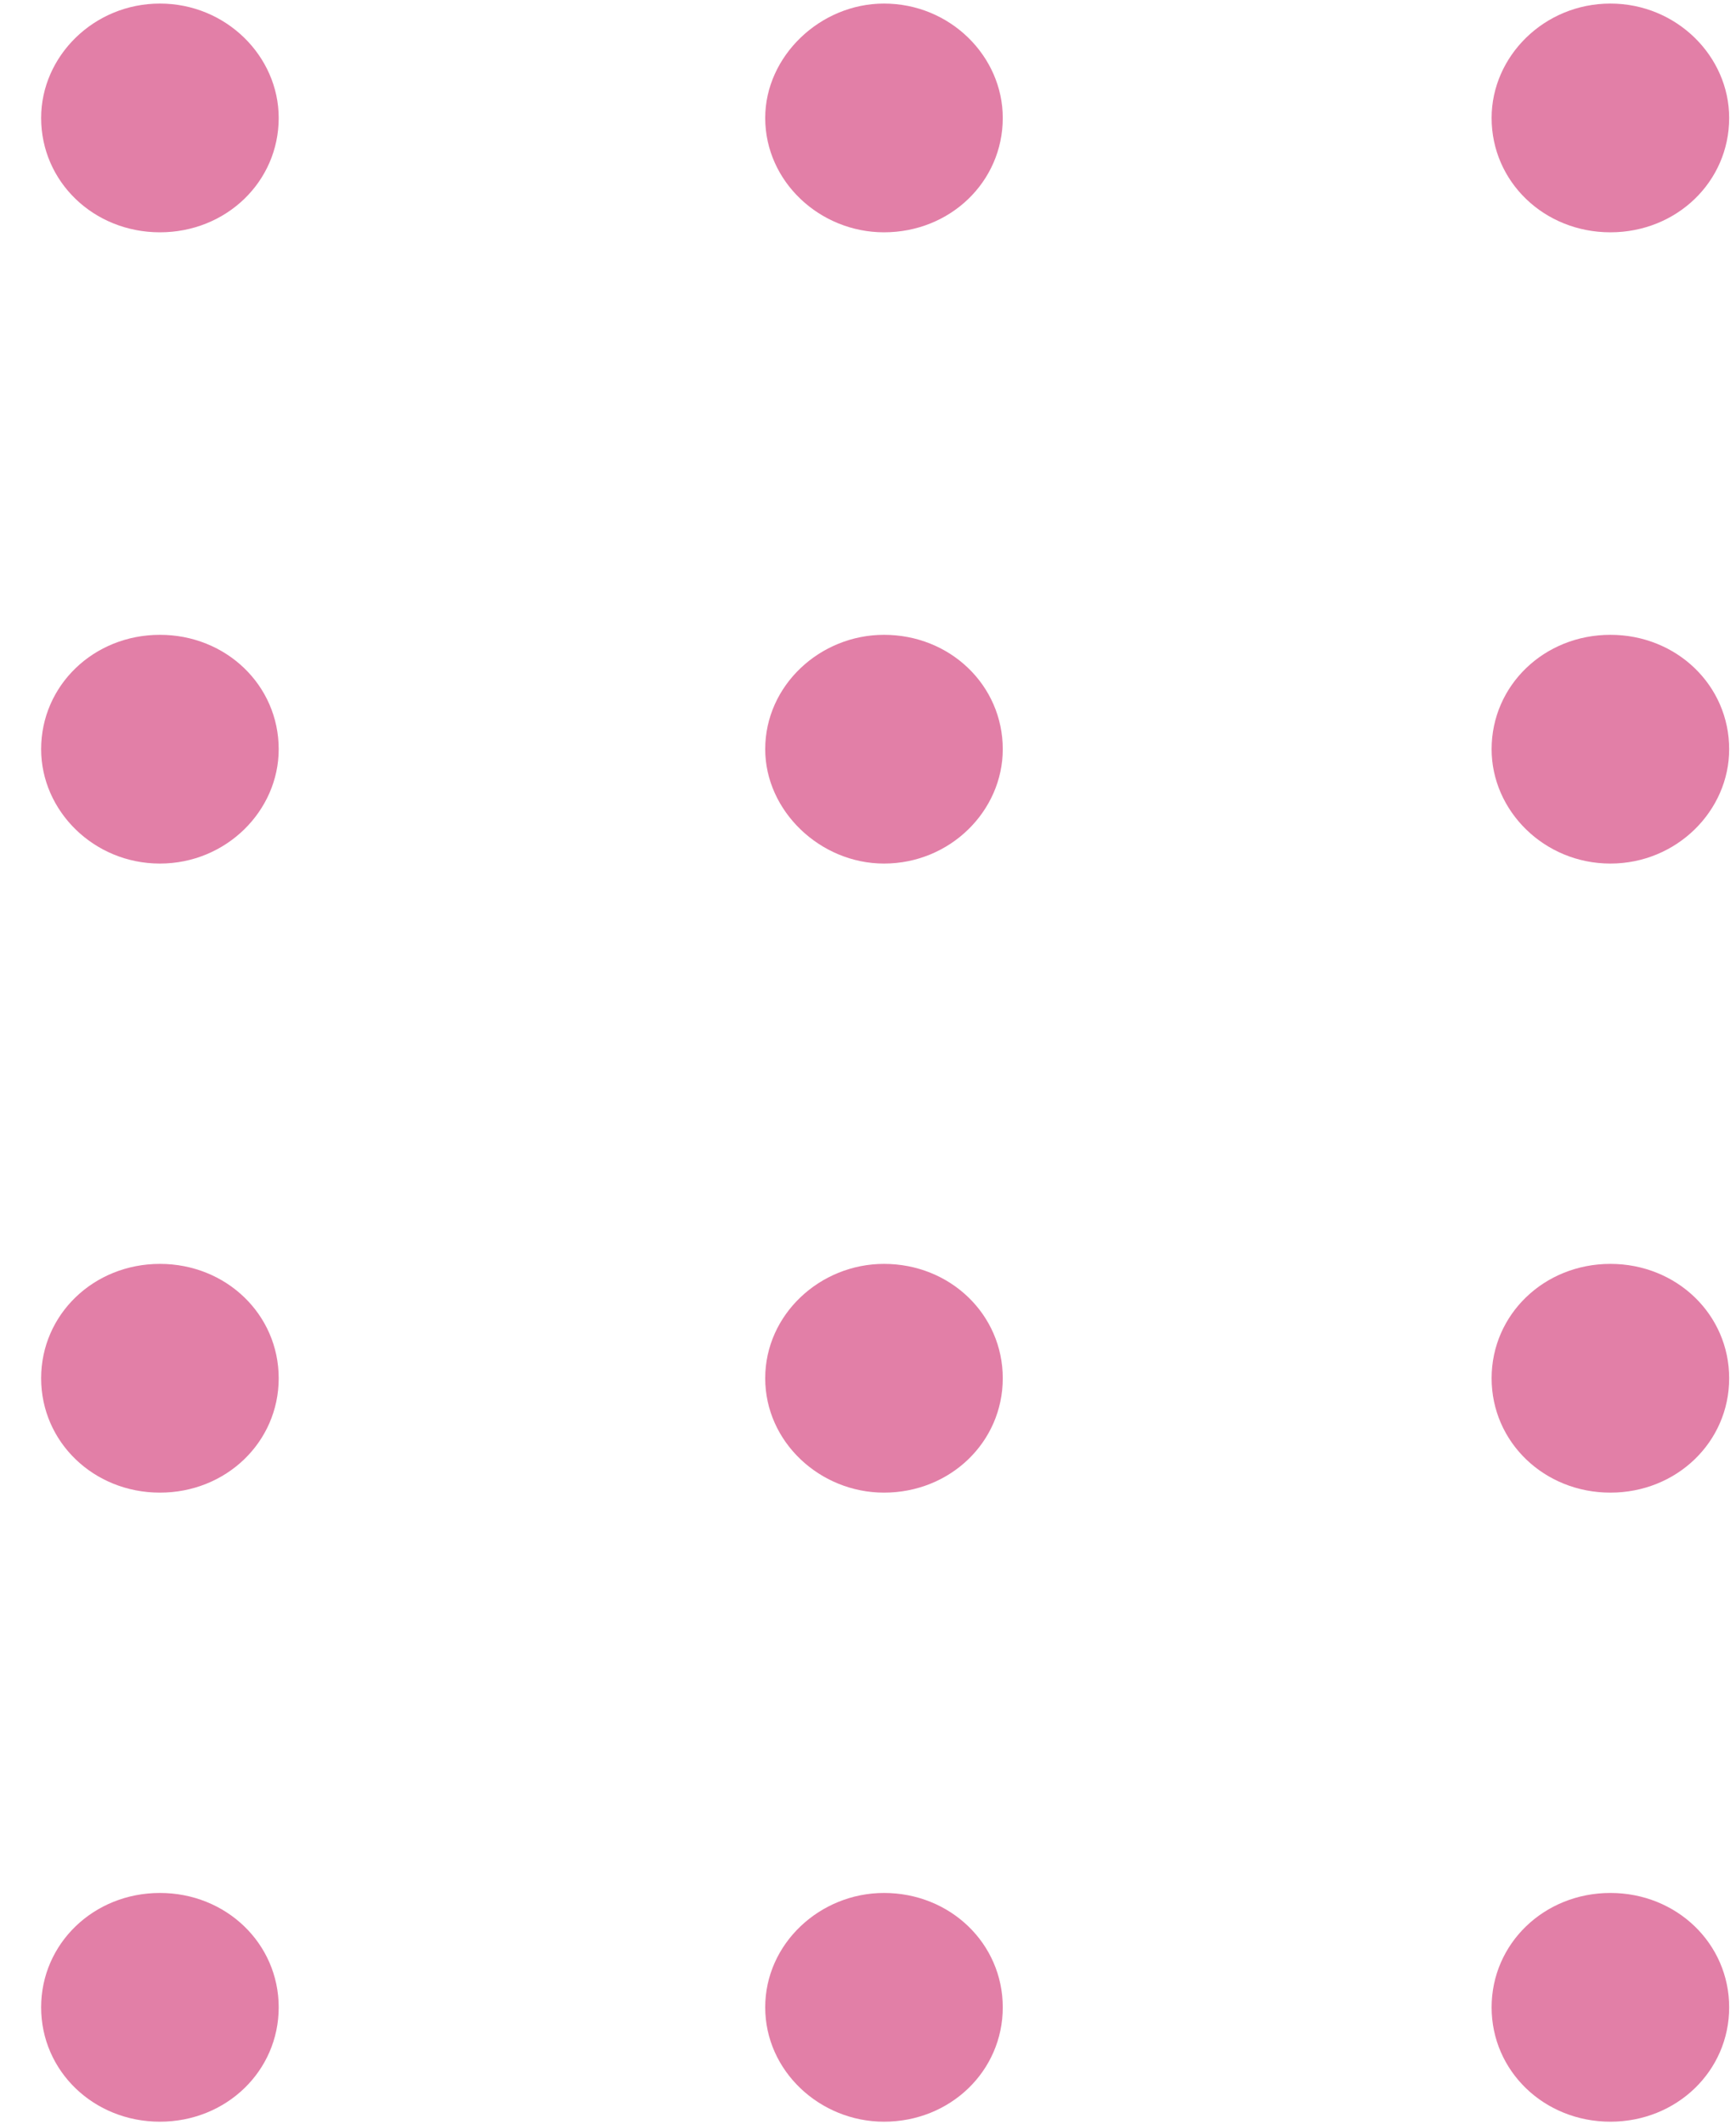
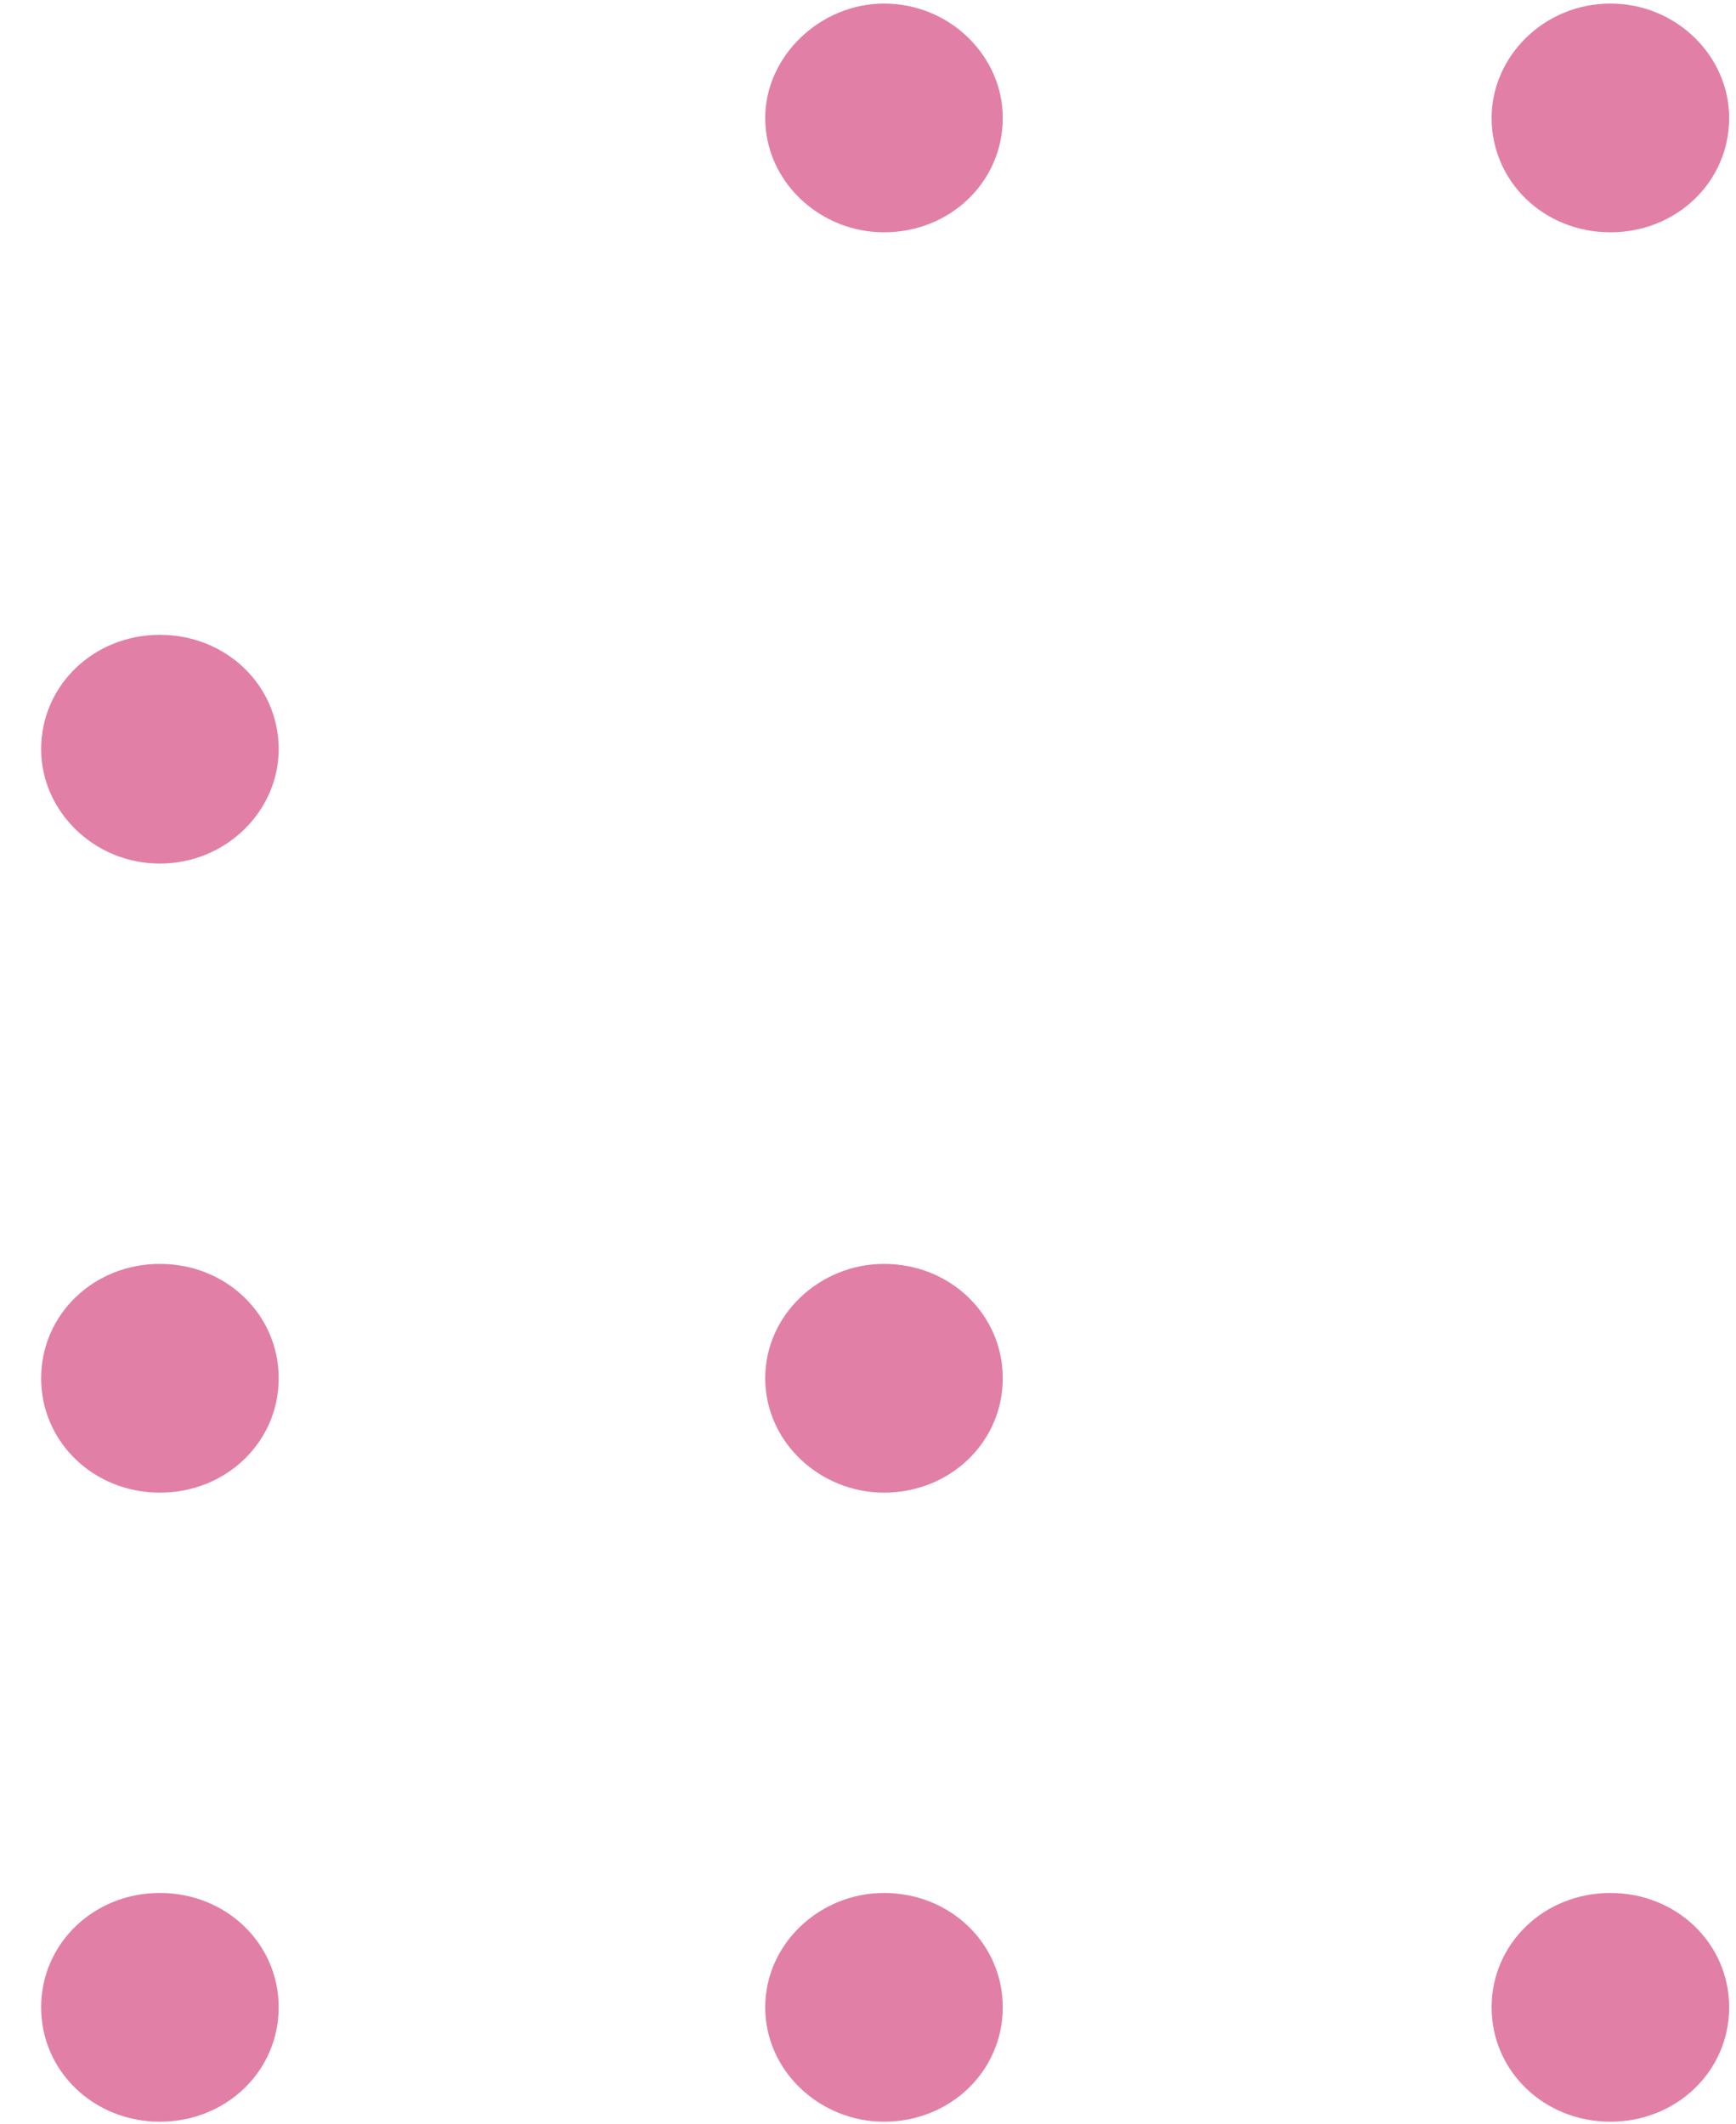
<svg xmlns="http://www.w3.org/2000/svg" width="76" height="93" viewBox="0 0 76 93" fill="none">
-   <path d="M12.201 5.164C12.201 7.957 9.901 10.171 7.001 10.171C4.101 10.171 1.801 7.957 1.801 5.164C1.801 2.467 4.101 0.156 7.001 0.156C9.901 0.156 12.201 2.467 12.201 5.164Z" fill="#E27FA7" />
  <path d="M43.9 5.164C43.9 7.957 41.6 10.171 38.7 10.171C35.9 10.171 33.5 7.957 33.5 5.164C33.5 2.467 35.9 0.156 38.7 0.156C41.6 0.156 43.9 2.467 43.9 5.164Z" fill="#E27FA7" />
  <path d="M75.701 5.164C75.701 7.957 73.401 10.171 70.501 10.171C67.601 10.171 65.301 7.957 65.301 5.164C65.301 2.467 67.601 0.156 70.501 0.156C73.401 0.156 75.701 2.467 75.701 5.164Z" fill="#E27FA7" />
  <path d="M12.201 32.802C12.201 35.498 9.901 37.809 7.001 37.809C4.101 37.809 1.801 35.498 1.801 32.802C1.801 30.009 4.101 27.794 7.001 27.794C9.901 27.794 12.201 30.009 12.201 32.802Z" fill="#E27FA7" />
-   <path d="M43.9 32.802C43.9 35.498 41.6 37.809 38.7 37.809C35.9 37.809 33.5 35.498 33.5 32.802C33.5 30.009 35.9 27.794 38.7 27.794C41.6 27.794 43.9 30.009 43.9 32.802Z" fill="#E27FA7" />
-   <path d="M75.701 32.802C75.701 35.498 73.401 37.809 70.501 37.809C67.601 37.809 65.301 35.498 65.301 32.802C65.301 30.009 67.601 27.794 70.501 27.794C73.401 27.794 75.701 30.009 75.701 32.802Z" fill="#E27FA7" />
  <path d="M12.201 60.344C12.201 63.136 9.901 65.351 7.001 65.351C4.101 65.351 1.801 63.136 1.801 60.344C1.801 57.551 4.101 55.336 7.001 55.336C9.901 55.336 12.201 57.551 12.201 60.344Z" fill="#E27FA7" />
  <path d="M43.9 60.344C43.9 63.136 41.6 65.351 38.7 65.351C35.9 65.351 33.5 63.136 33.5 60.344C33.5 57.551 35.9 55.336 38.7 55.336C41.6 55.336 43.9 57.551 43.9 60.344Z" fill="#E27FA7" />
-   <path d="M75.701 60.344C75.701 63.136 73.401 65.351 70.501 65.351C67.601 65.351 65.301 63.136 65.301 60.344C65.301 57.551 67.601 55.336 70.501 55.336C73.401 55.336 75.701 57.551 75.701 60.344Z" fill="#E27FA7" />
  <path d="M12.201 87.886C12.201 90.678 9.901 92.893 7.001 92.893C4.101 92.893 1.801 90.678 1.801 87.886C1.801 85.093 4.101 82.878 7.001 82.878C9.901 82.878 12.201 85.093 12.201 87.886Z" fill="#E27FA7" />
-   <path d="M43.9 87.886C43.9 90.678 41.6 92.893 38.7 92.893C35.9 92.893 33.5 90.678 33.5 87.886C33.5 85.093 35.9 82.878 38.7 82.878C41.6 82.878 43.9 85.093 43.9 87.886Z" fill="#E27FA7" />
+   <path d="M43.9 87.886C43.9 90.678 41.6 92.893 38.7 92.893C35.9 92.893 33.5 90.678 33.5 87.886C33.5 85.093 35.9 82.878 38.7 82.878C41.6 82.878 43.9 85.093 43.9 87.886" fill="#E27FA7" />
  <path d="M75.701 87.886C75.701 90.678 73.401 92.893 70.501 92.893C67.601 92.893 65.301 90.678 65.301 87.886C65.301 85.093 67.601 82.878 70.501 82.878C73.401 82.878 75.701 85.093 75.701 87.886Z" fill="#E27FA7" />
</svg>